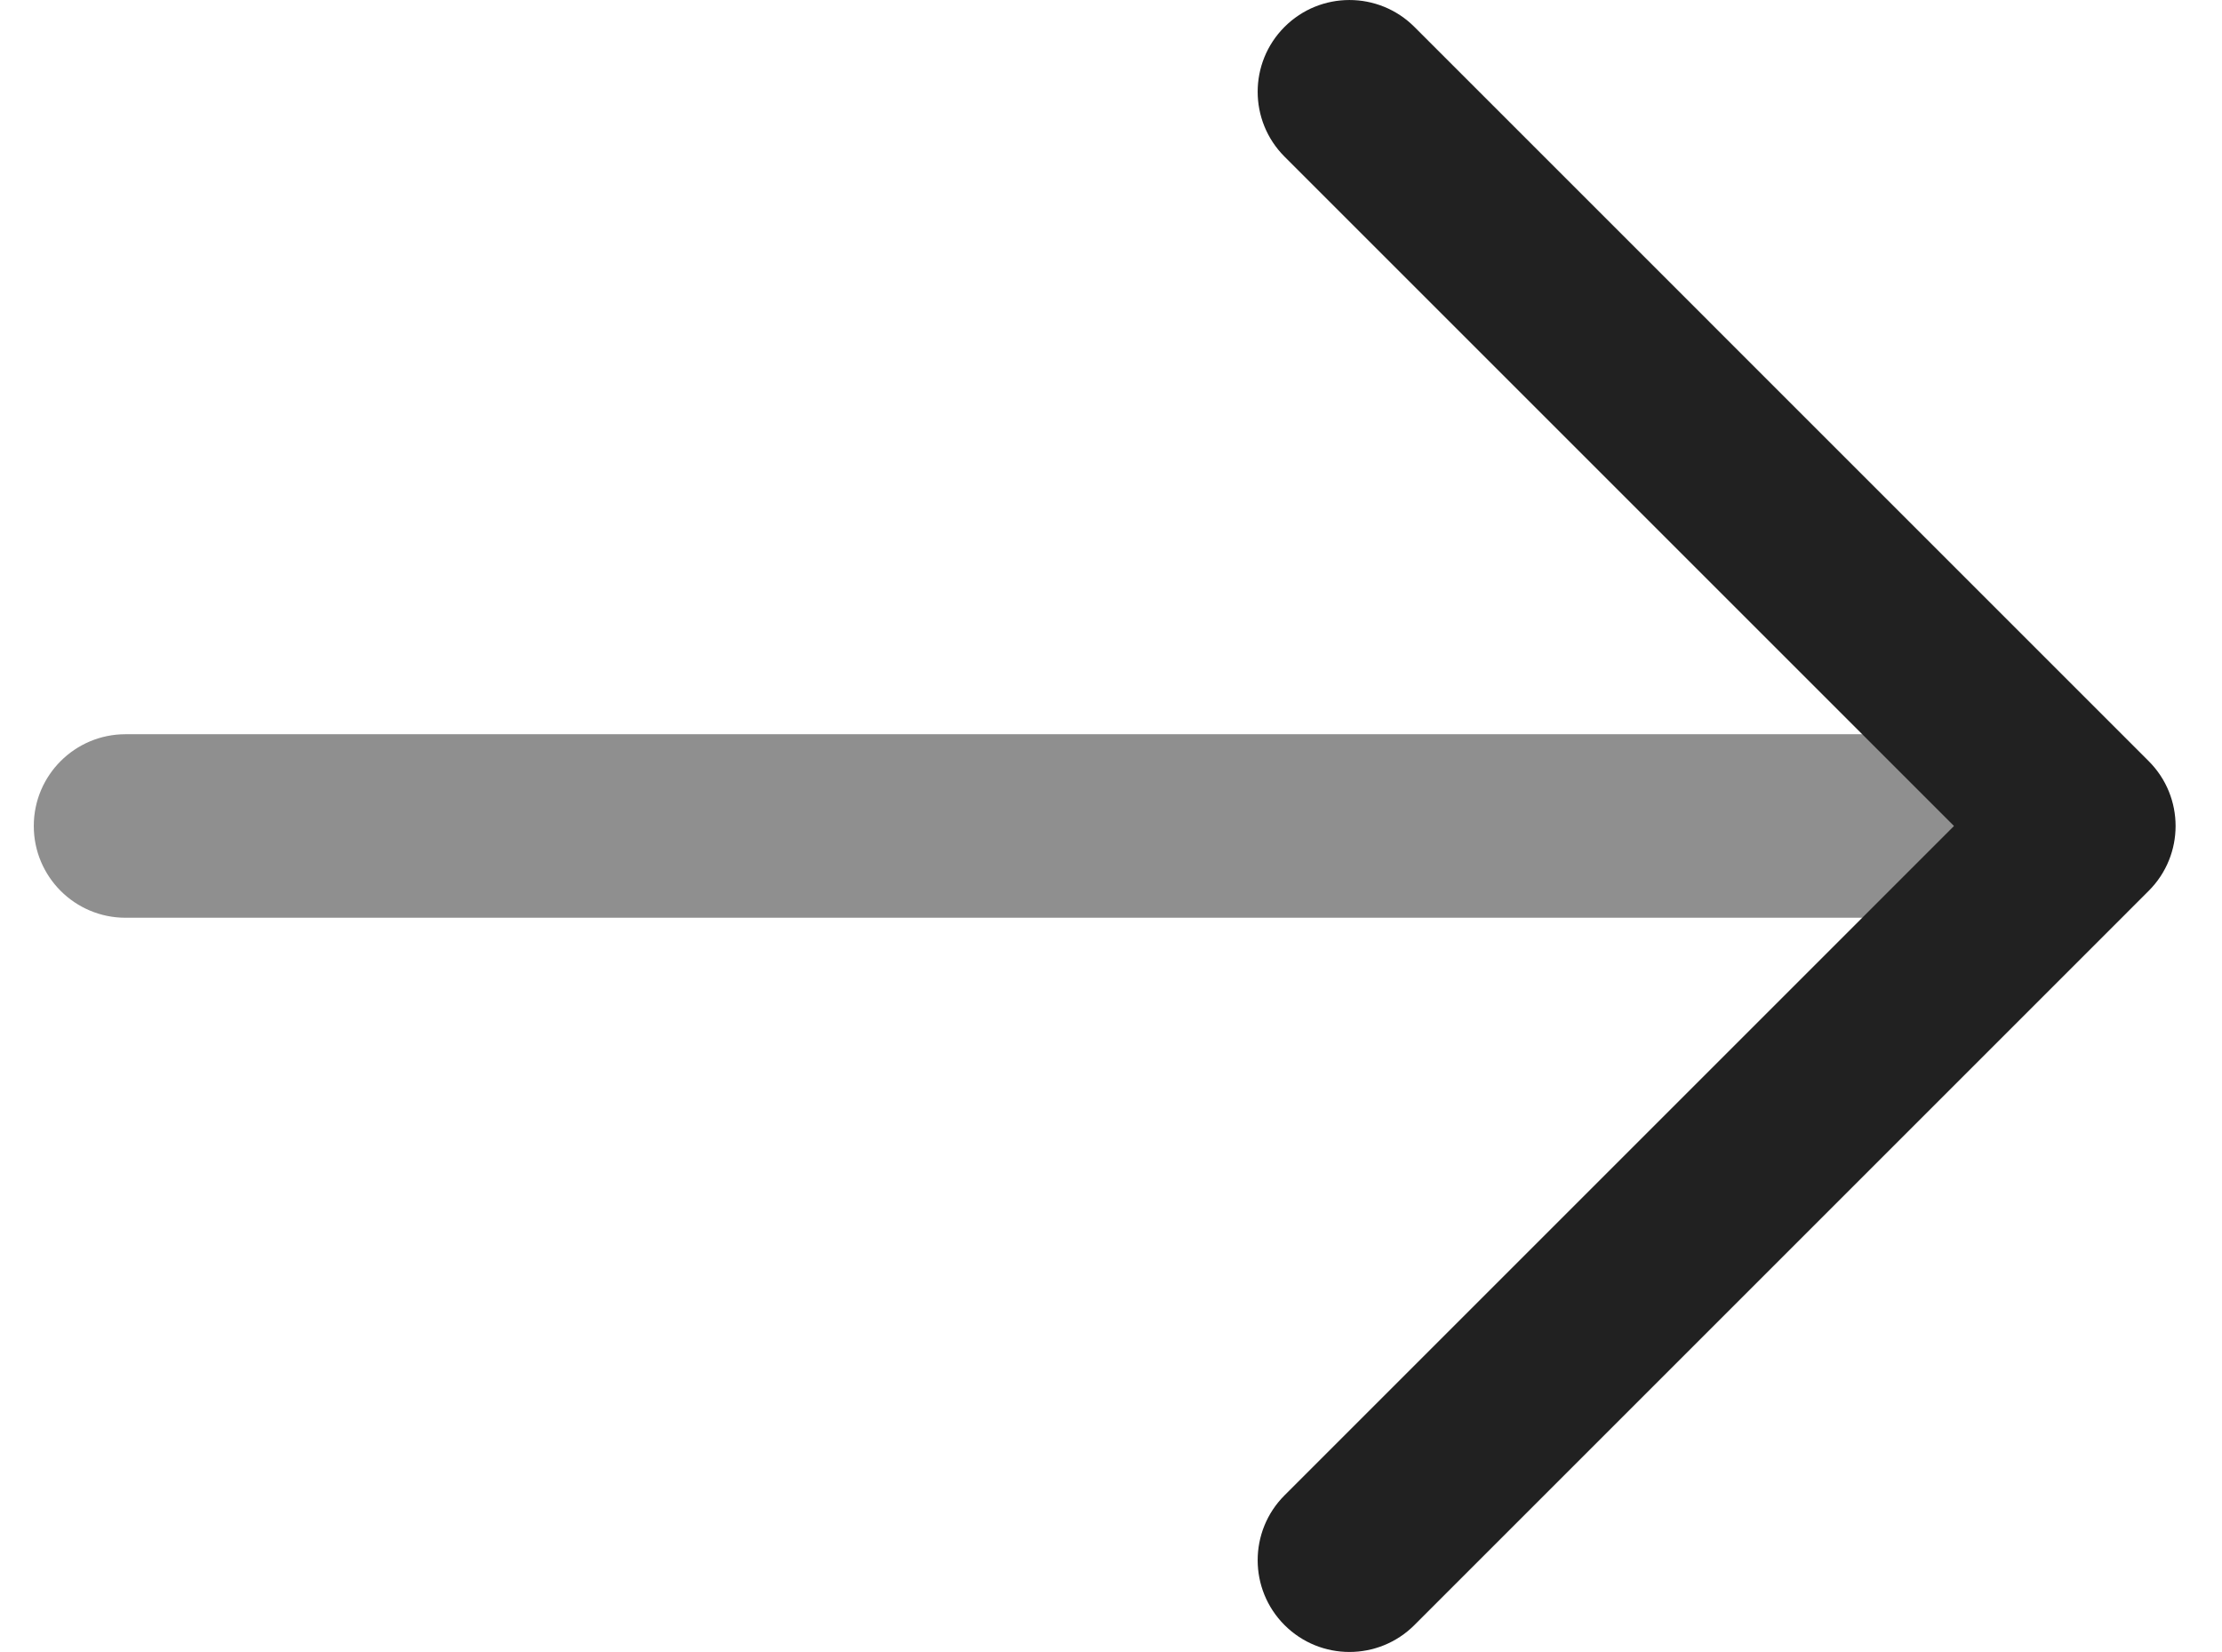
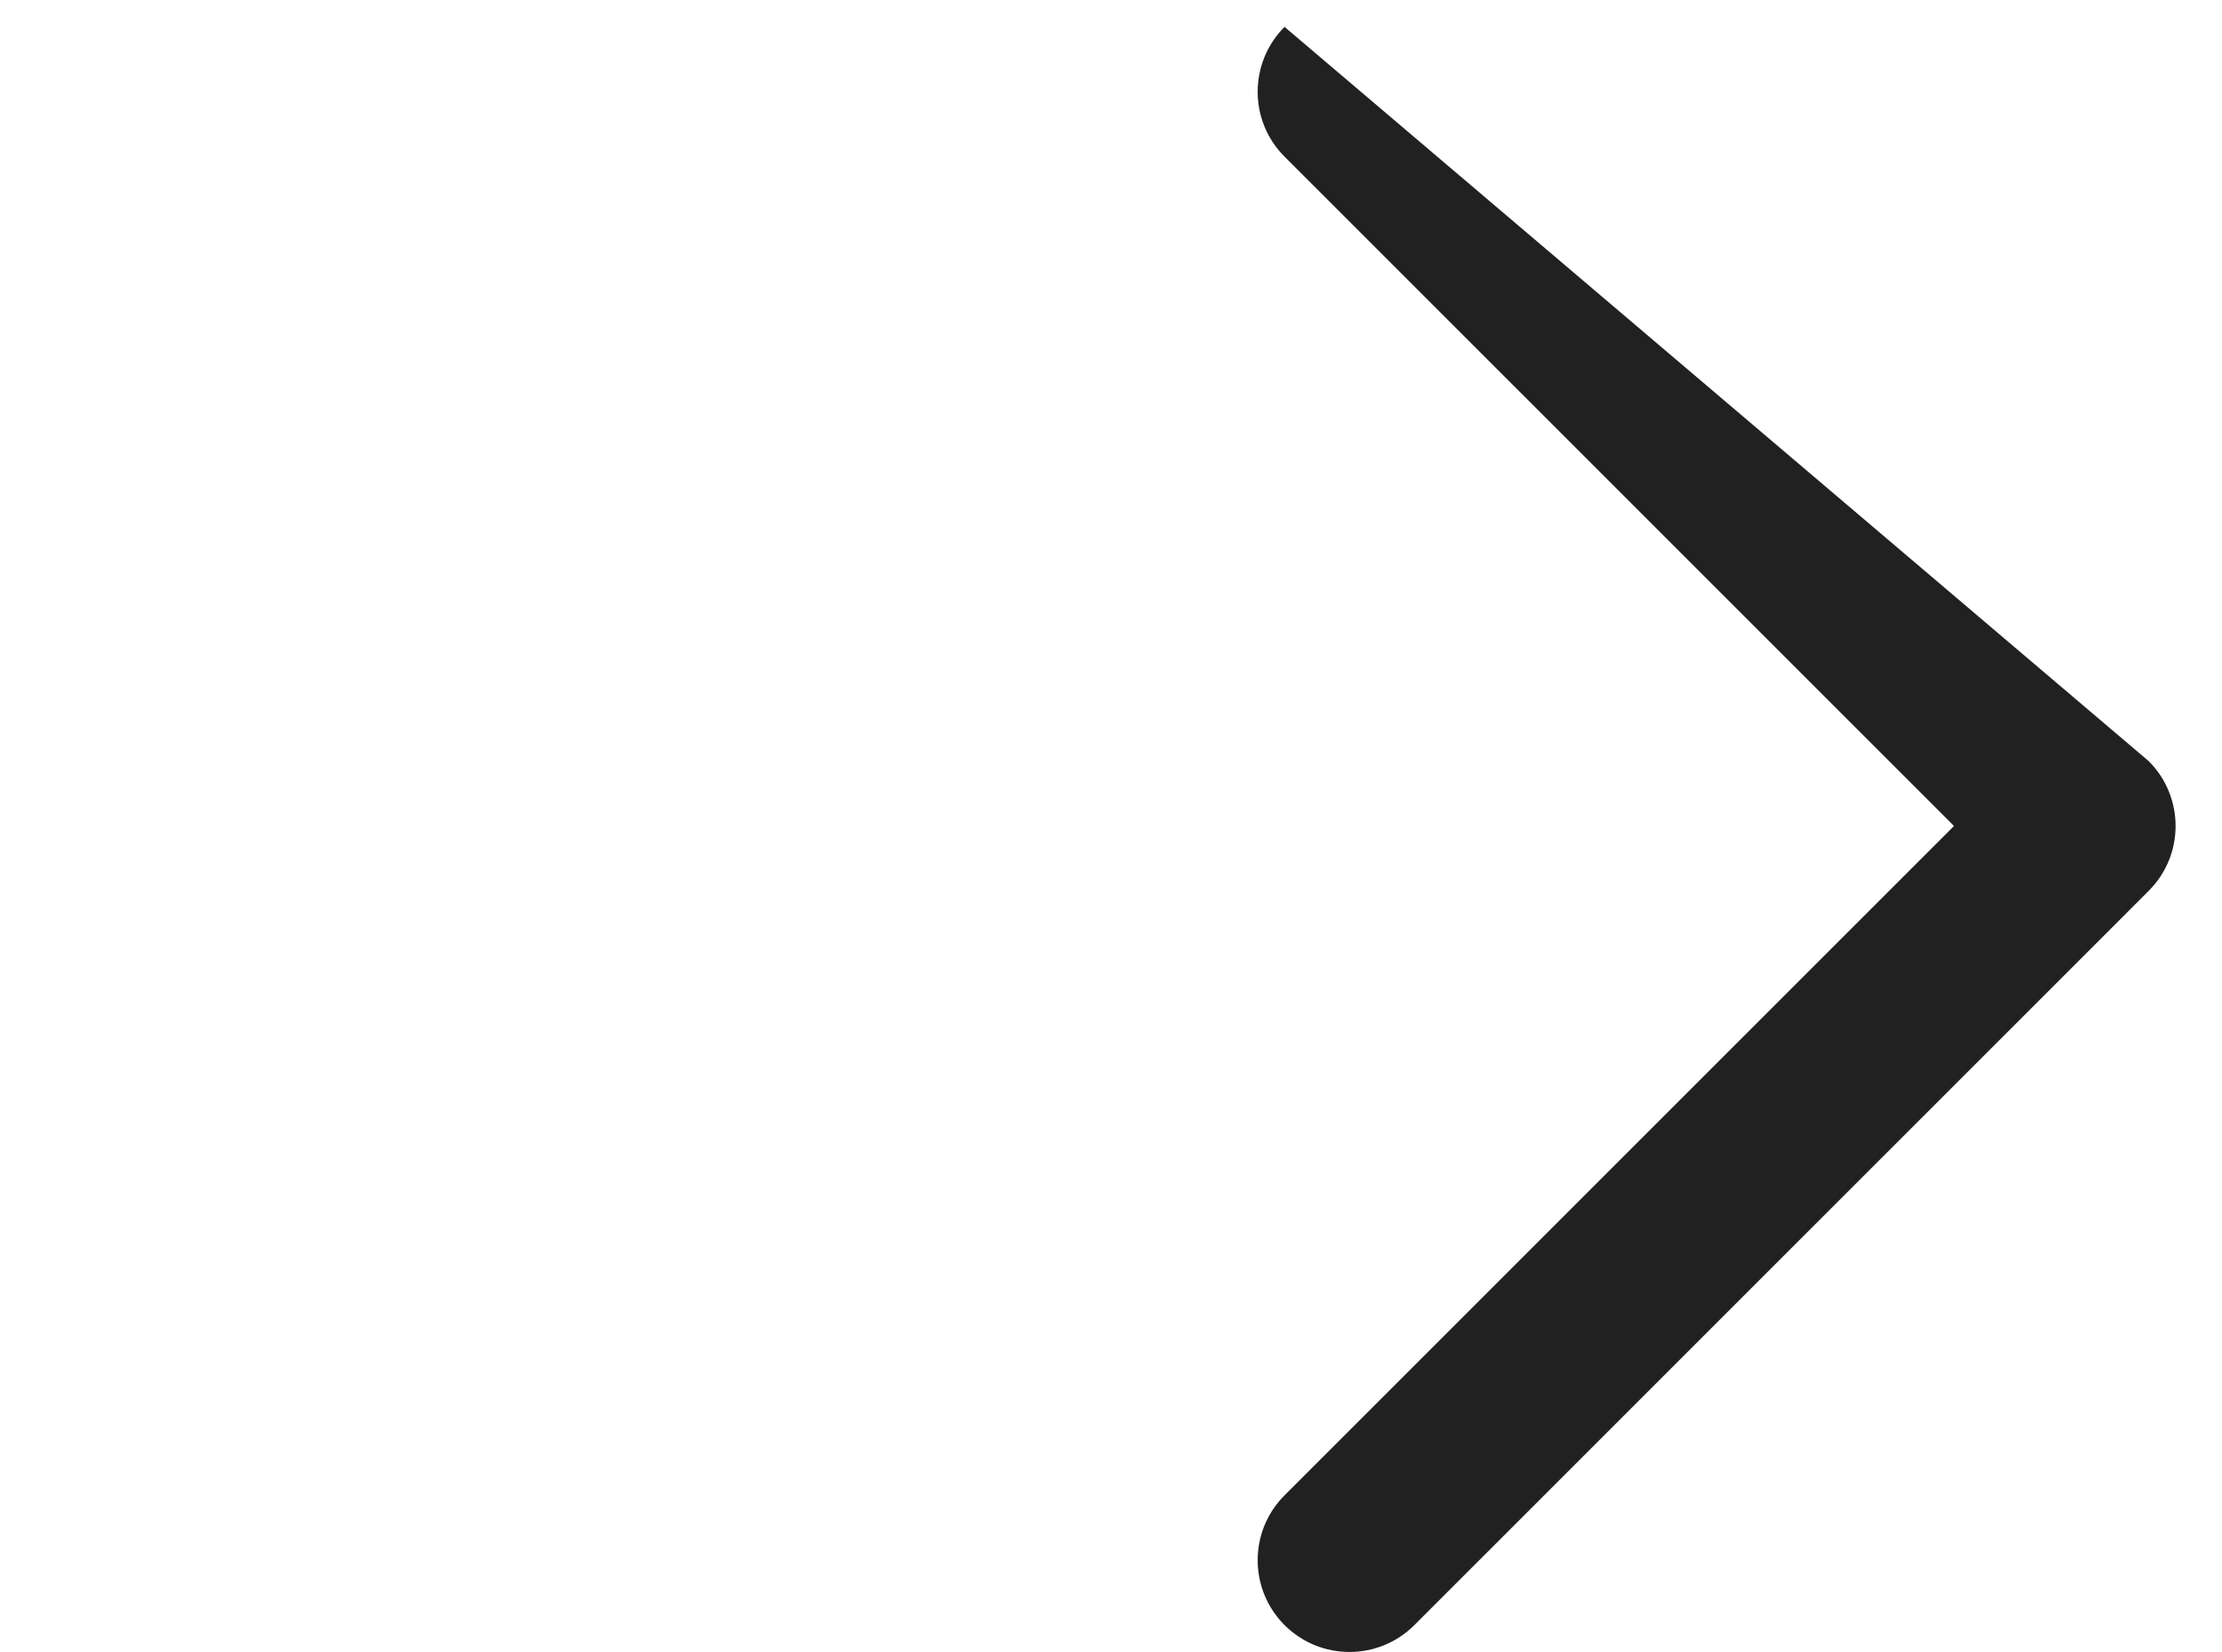
<svg xmlns="http://www.w3.org/2000/svg" width="39" height="29" viewBox="0 0 39 29" fill="none">
  <g id="Group 3593">
-     <path id="Vector" opacity="0.5" d="M2.204 12.889C1.314 12.889 0.593 13.61 0.593 14.5C0.593 15.39 1.314 16.111 2.204 16.111V12.889ZM2.204 16.111H36.574V12.889H2.204V16.111Z" fill="#212121" />
-     <path id="Vector (Stroke)" fill-rule="evenodd" clip-rule="evenodd" d="M22.546 0.472C23.175 -0.157 24.195 -0.157 24.825 0.472L37.713 13.361C38.343 13.99 38.343 15.01 37.713 15.639L24.825 28.528C24.195 29.157 23.175 29.157 22.546 28.528C21.917 27.899 21.917 26.879 22.546 26.25L34.296 14.5L22.546 2.75C21.917 2.121 21.917 1.101 22.546 0.472Z" fill="#212121" />
+     <path id="Vector (Stroke)" fill-rule="evenodd" clip-rule="evenodd" d="M22.546 0.472L37.713 13.361C38.343 13.99 38.343 15.01 37.713 15.639L24.825 28.528C24.195 29.157 23.175 29.157 22.546 28.528C21.917 27.899 21.917 26.879 22.546 26.25L34.296 14.5L22.546 2.75C21.917 2.121 21.917 1.101 22.546 0.472Z" fill="#212121" />
  </g>
</svg>